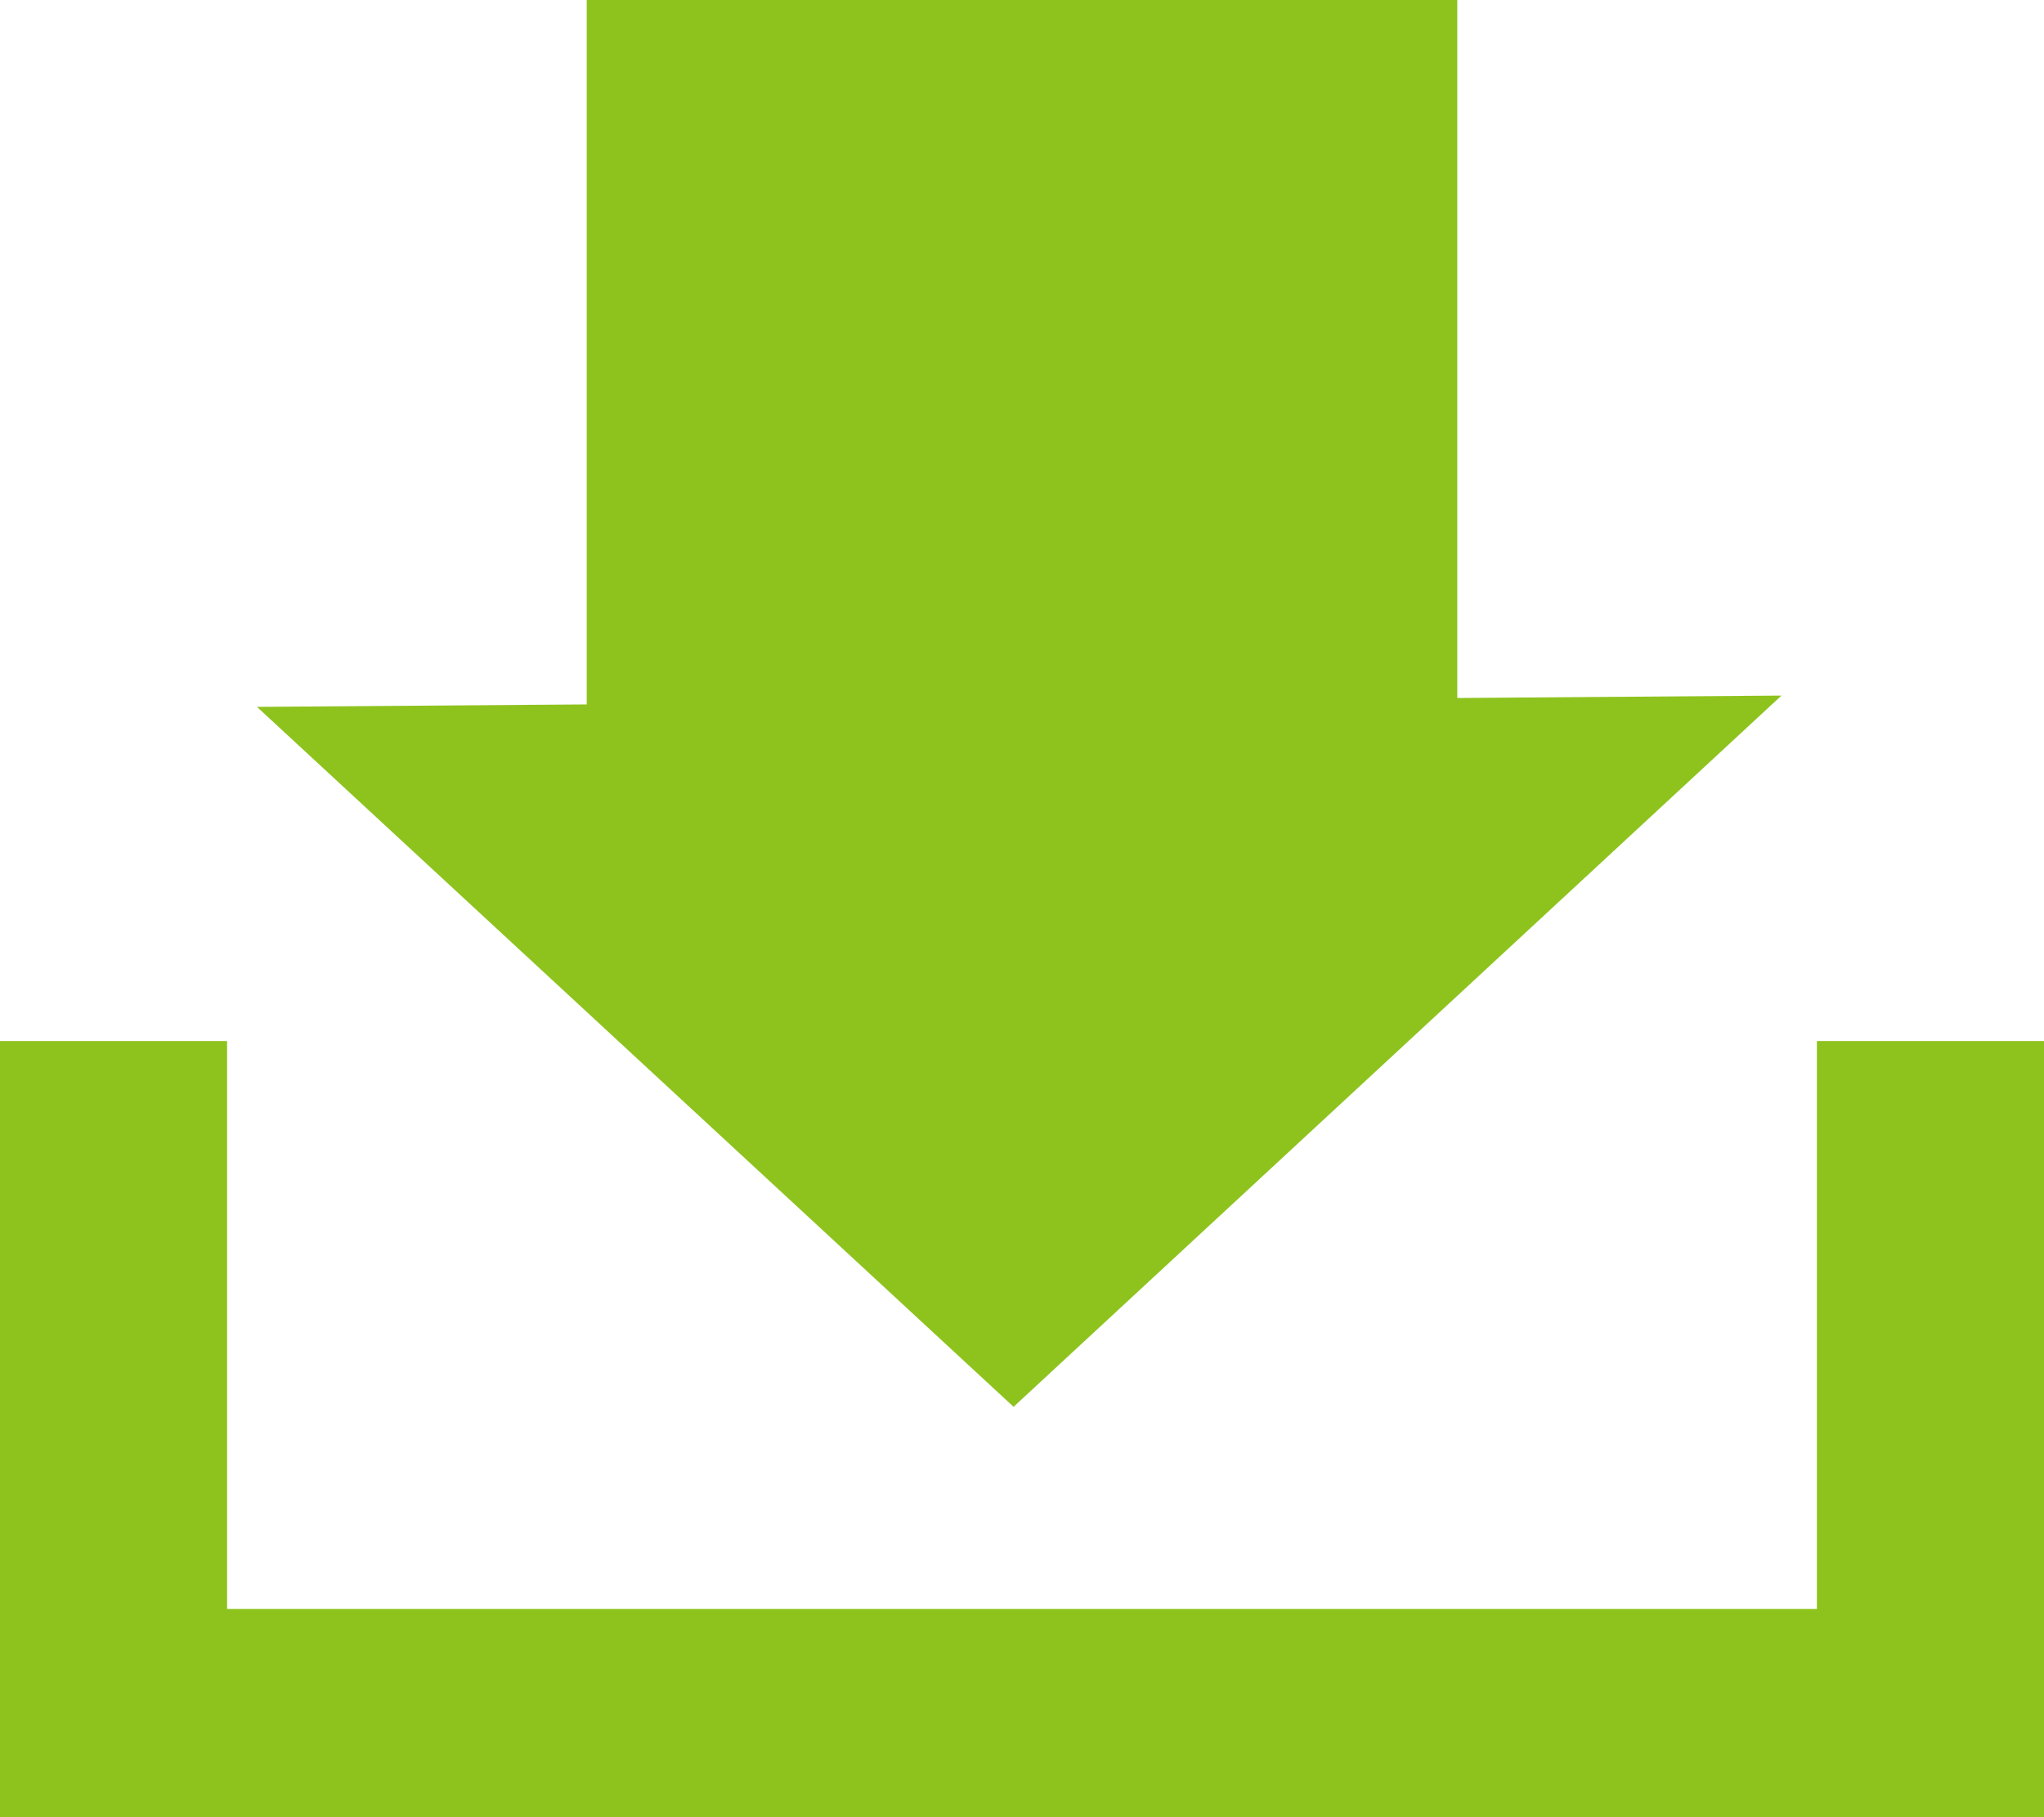
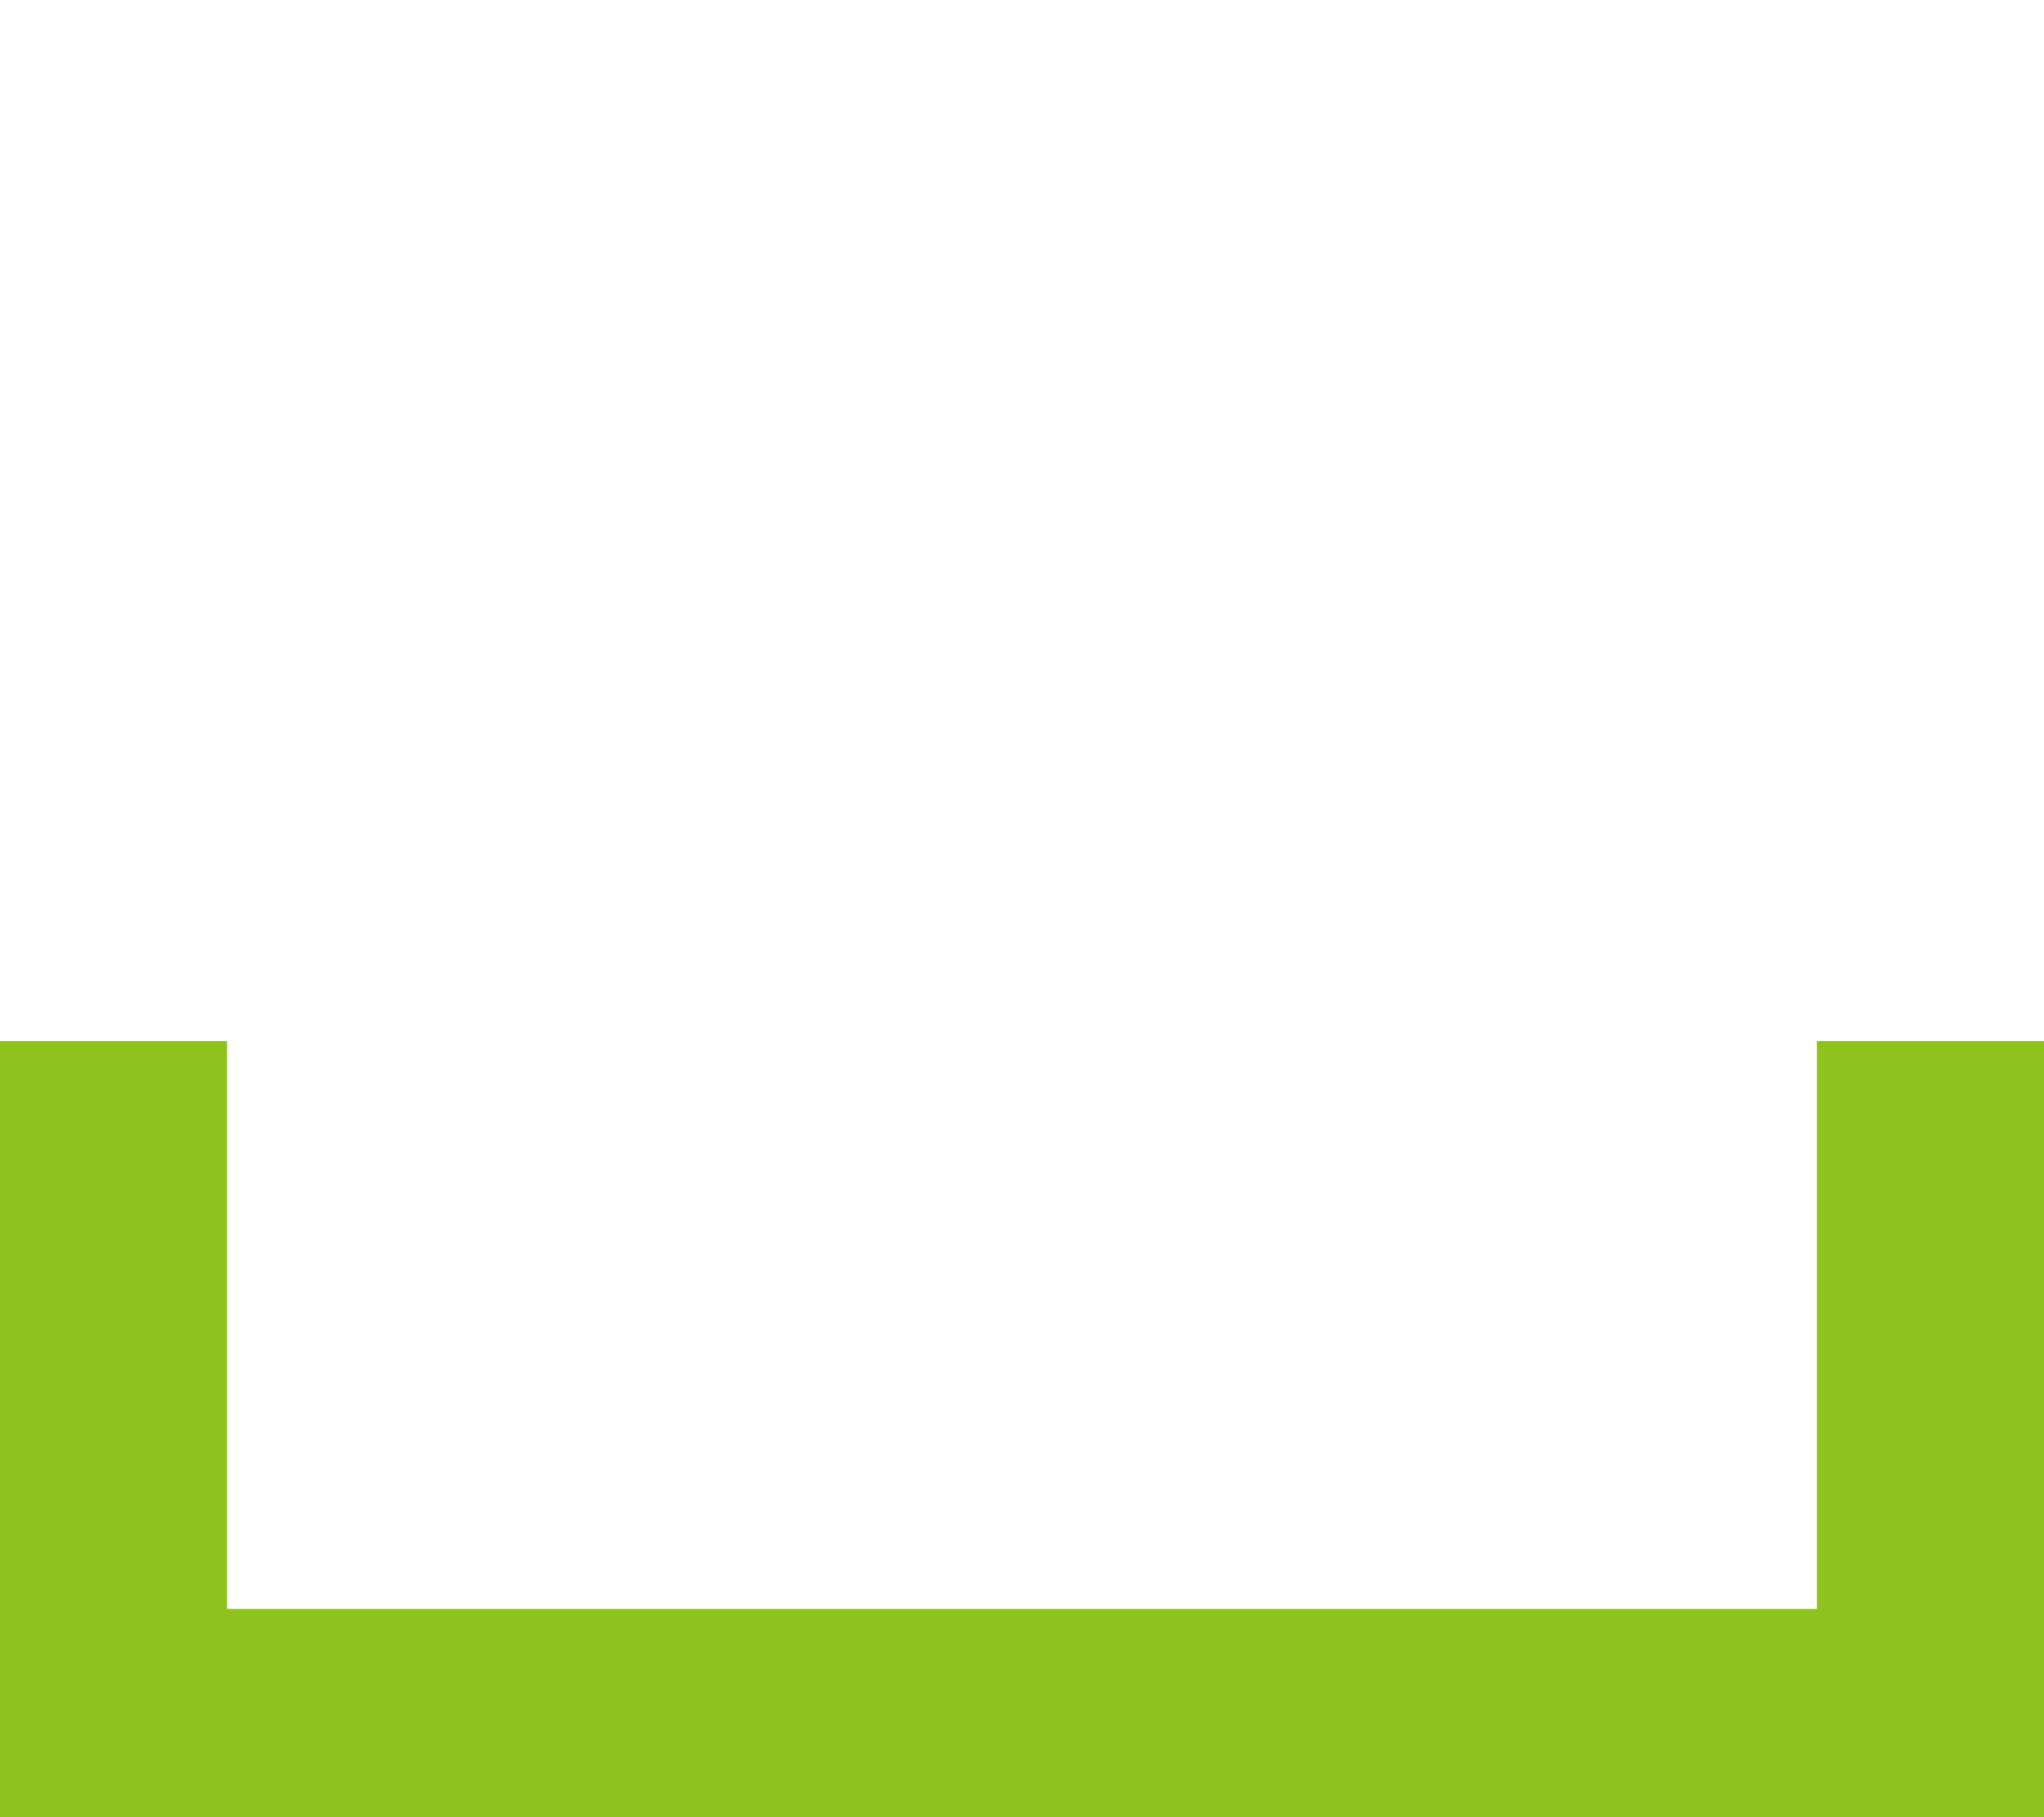
<svg xmlns="http://www.w3.org/2000/svg" version="1.1" id="图层_1" x="0px" y="0px" width="108px" height="96px" viewBox="0 0 108 96" enable-background="new 0 0 108 96" xml:space="preserve">
  <g>
    <polygon fill="#8EC31E" points="96,55 96,85 12,85 12,55 0,55 0,85 0,96 12,96 96,96 108,96 108,85 108,55  " />
-     <polygon fill="#8EC31E" points="77,36.874 77,0 31,0 31,37.214 13.577,37.343 53.555,74.321 94.129,36.747  " />
  </g>
</svg>